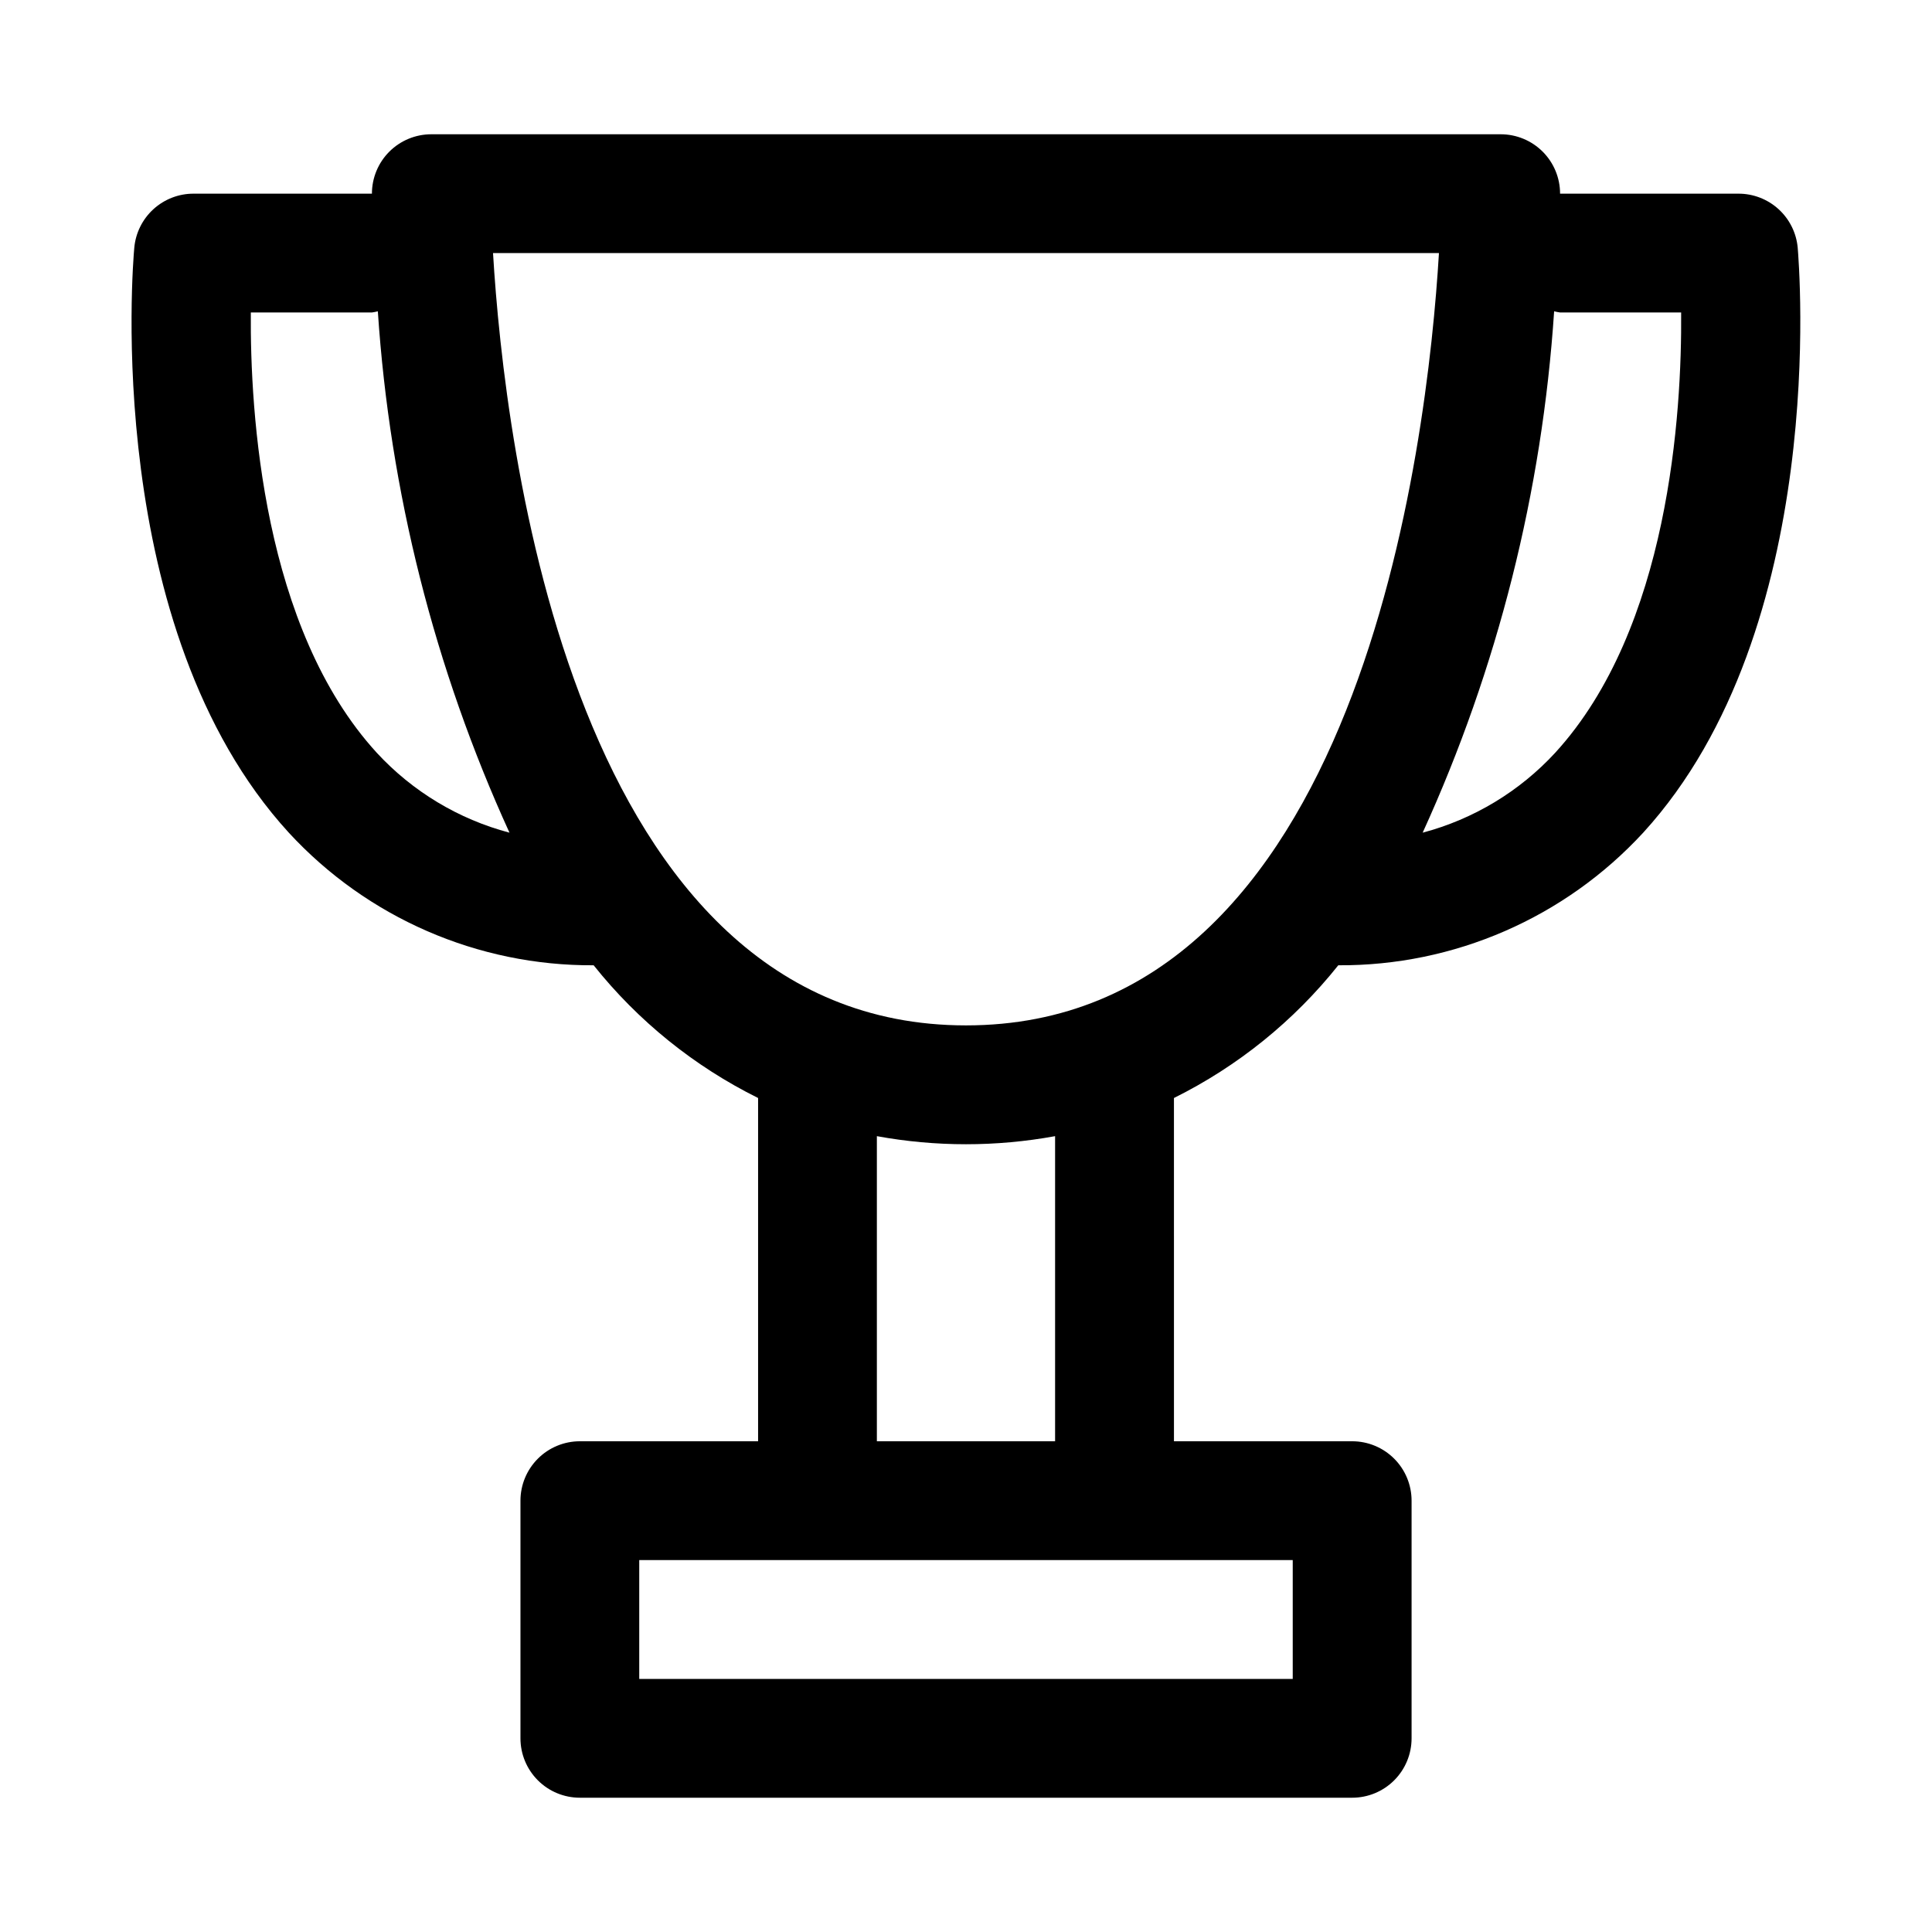
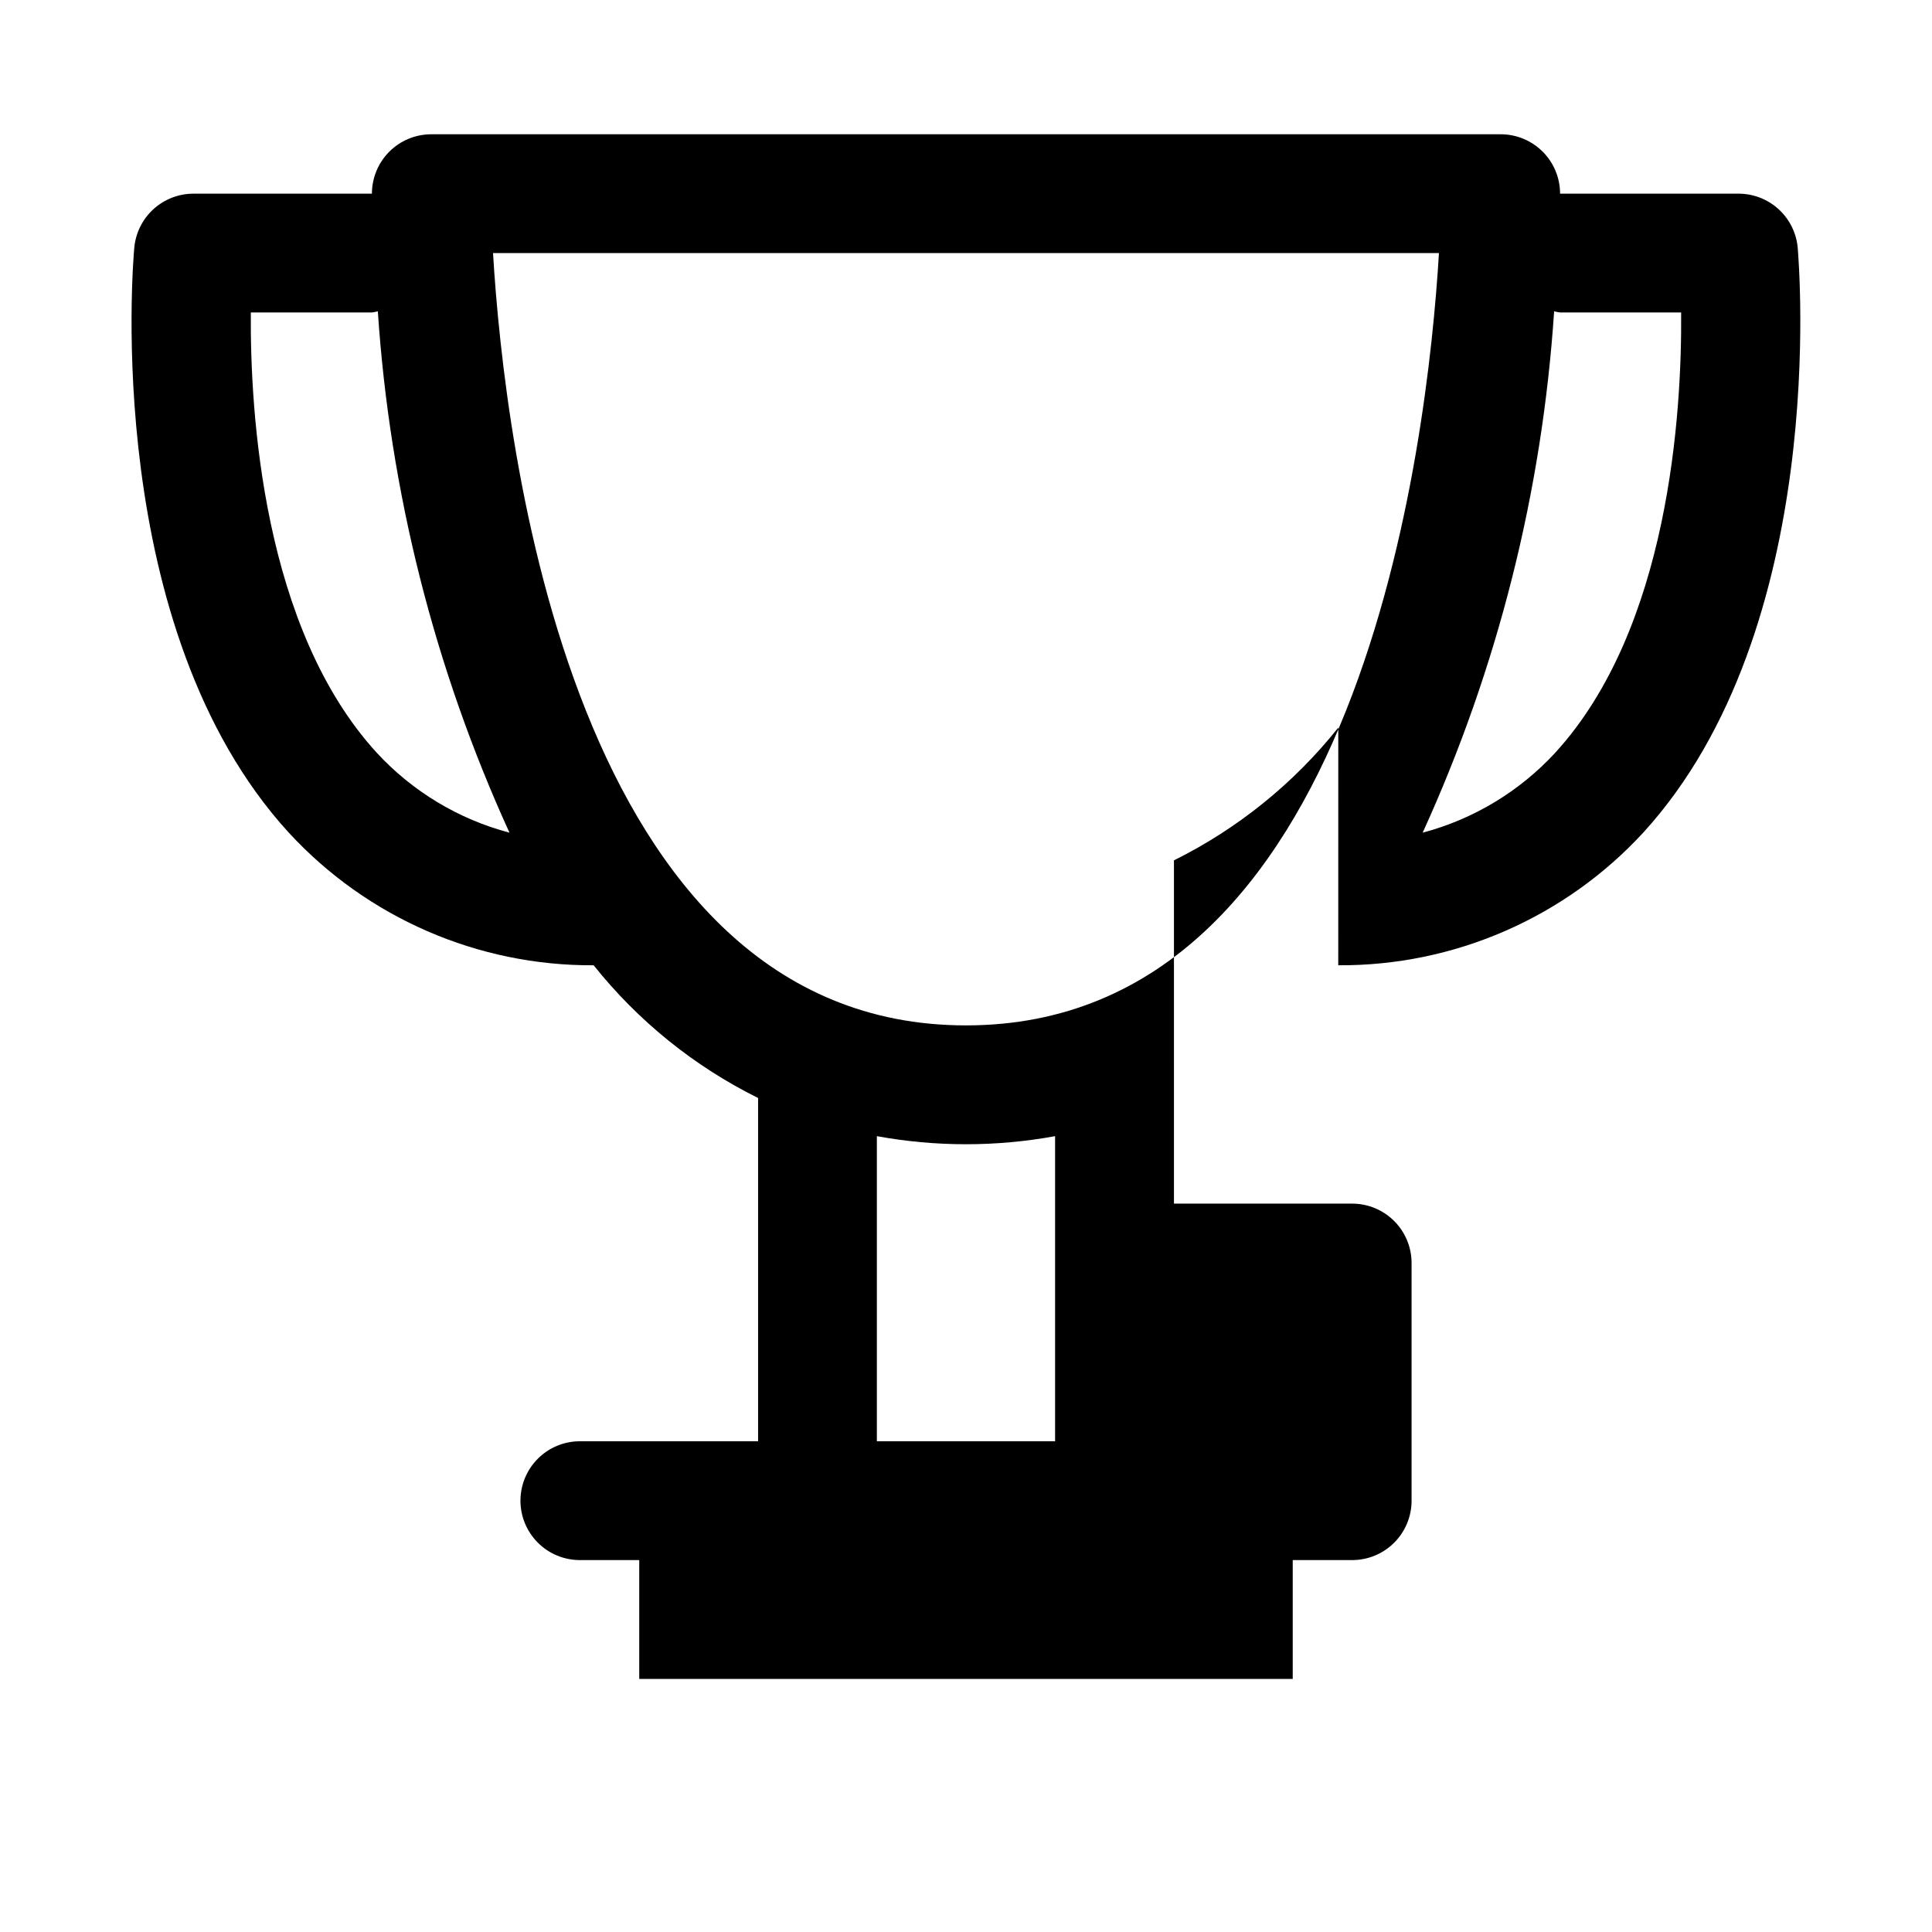
<svg xmlns="http://www.w3.org/2000/svg" fill="#000000" width="800px" height="800px" version="1.1" viewBox="144 144 512 512">
-   <path d="m498.65 399.81c30.688 0.18 60.031-12.582 80.828-35.156 49.422-54.129 41.25-150.92 40.934-155-0.355-3.926-2.168-7.574-5.082-10.227-2.914-2.652-6.719-4.117-10.66-4.102h-47.234c0-4.176-1.656-8.18-4.609-11.133-2.953-2.949-6.957-4.609-11.133-4.609h-283.39c-4.176 0-8.18 1.66-11.133 4.609-2.953 2.953-4.609 6.957-4.609 11.133h-47.234c-3.941-0.016-7.742 1.449-10.66 4.102-2.914 2.652-4.727 6.301-5.082 10.227-0.379 4.078-8.551 100.87 40.934 155 20.789 22.562 50.121 35.328 80.801 35.156 11.777 14.773 26.652 26.777 43.578 35.172v90.969h-47.23c-4.176 0-8.184 1.66-11.133 4.613-2.953 2.953-4.613 6.957-4.613 11.133v62.977c0 4.176 1.66 8.18 4.613 11.133 2.949 2.953 6.957 4.609 11.133 4.609h204.67c4.176 0 8.18-1.656 11.133-4.609 2.953-2.953 4.609-6.957 4.609-11.133v-62.977c0-4.176-1.656-8.18-4.609-11.133s-6.957-4.613-11.133-4.613h-47.23l-0.004-90.969c16.914-8.398 31.781-20.402 43.551-35.172zm58.785-173h32.086c0.203 26.559-3.148 83.68-33.379 116.68h0.004c-9.457 10.254-21.641 17.602-35.125 21.176 19.875-43.57 31.68-90.383 34.84-138.17 0.52 0.137 1.043 0.242 1.574 0.312zm-313.59 116.68c-30.195-33-33.582-90.117-33.375-116.68h32.086c0.531-0.07 1.055-0.176 1.574-0.312 3.176 47.785 14.996 94.602 34.887 138.17-13.5-3.566-25.699-10.914-35.172-21.176zm30.812-132.42h250.68c-3.023 50.461-20.859 204.67-125.34 204.67-104.48 0-122.32-154.21-125.34-204.67zm211.93 377.86h-173.18v-31.488h173.18zm-62.977-62.977h-47.23v-80.859c15.613 2.856 31.617 2.856 47.23 0z" />
+   <path d="m498.65 399.81c30.688 0.18 60.031-12.582 80.828-35.156 49.422-54.129 41.25-150.92 40.934-155-0.355-3.926-2.168-7.574-5.082-10.227-2.914-2.652-6.719-4.117-10.66-4.102h-47.234c0-4.176-1.656-8.18-4.609-11.133-2.953-2.949-6.957-4.609-11.133-4.609h-283.39c-4.176 0-8.18 1.66-11.133 4.609-2.953 2.953-4.609 6.957-4.609 11.133h-47.234c-3.941-0.016-7.742 1.449-10.66 4.102-2.914 2.652-4.727 6.301-5.082 10.227-0.379 4.078-8.551 100.87 40.934 155 20.789 22.562 50.121 35.328 80.801 35.156 11.777 14.773 26.652 26.777 43.578 35.172v90.969h-47.23c-4.176 0-8.184 1.66-11.133 4.613-2.953 2.953-4.613 6.957-4.613 11.133c0 4.176 1.66 8.18 4.613 11.133 2.949 2.953 6.957 4.609 11.133 4.609h204.67c4.176 0 8.18-1.656 11.133-4.609 2.953-2.953 4.609-6.957 4.609-11.133v-62.977c0-4.176-1.656-8.18-4.609-11.133s-6.957-4.613-11.133-4.613h-47.23l-0.004-90.969c16.914-8.398 31.781-20.402 43.551-35.172zm58.785-173h32.086c0.203 26.559-3.148 83.68-33.379 116.68h0.004c-9.457 10.254-21.641 17.602-35.125 21.176 19.875-43.57 31.68-90.383 34.84-138.17 0.52 0.137 1.043 0.242 1.574 0.312zm-313.59 116.68c-30.195-33-33.582-90.117-33.375-116.68h32.086c0.531-0.07 1.055-0.176 1.574-0.312 3.176 47.785 14.996 94.602 34.887 138.17-13.5-3.566-25.699-10.914-35.172-21.176zm30.812-132.42h250.68c-3.023 50.461-20.859 204.67-125.34 204.67-104.48 0-122.32-154.21-125.34-204.67zm211.93 377.86h-173.18v-31.488h173.18zm-62.977-62.977h-47.23v-80.859c15.613 2.856 31.617 2.856 47.23 0z" />
</svg>